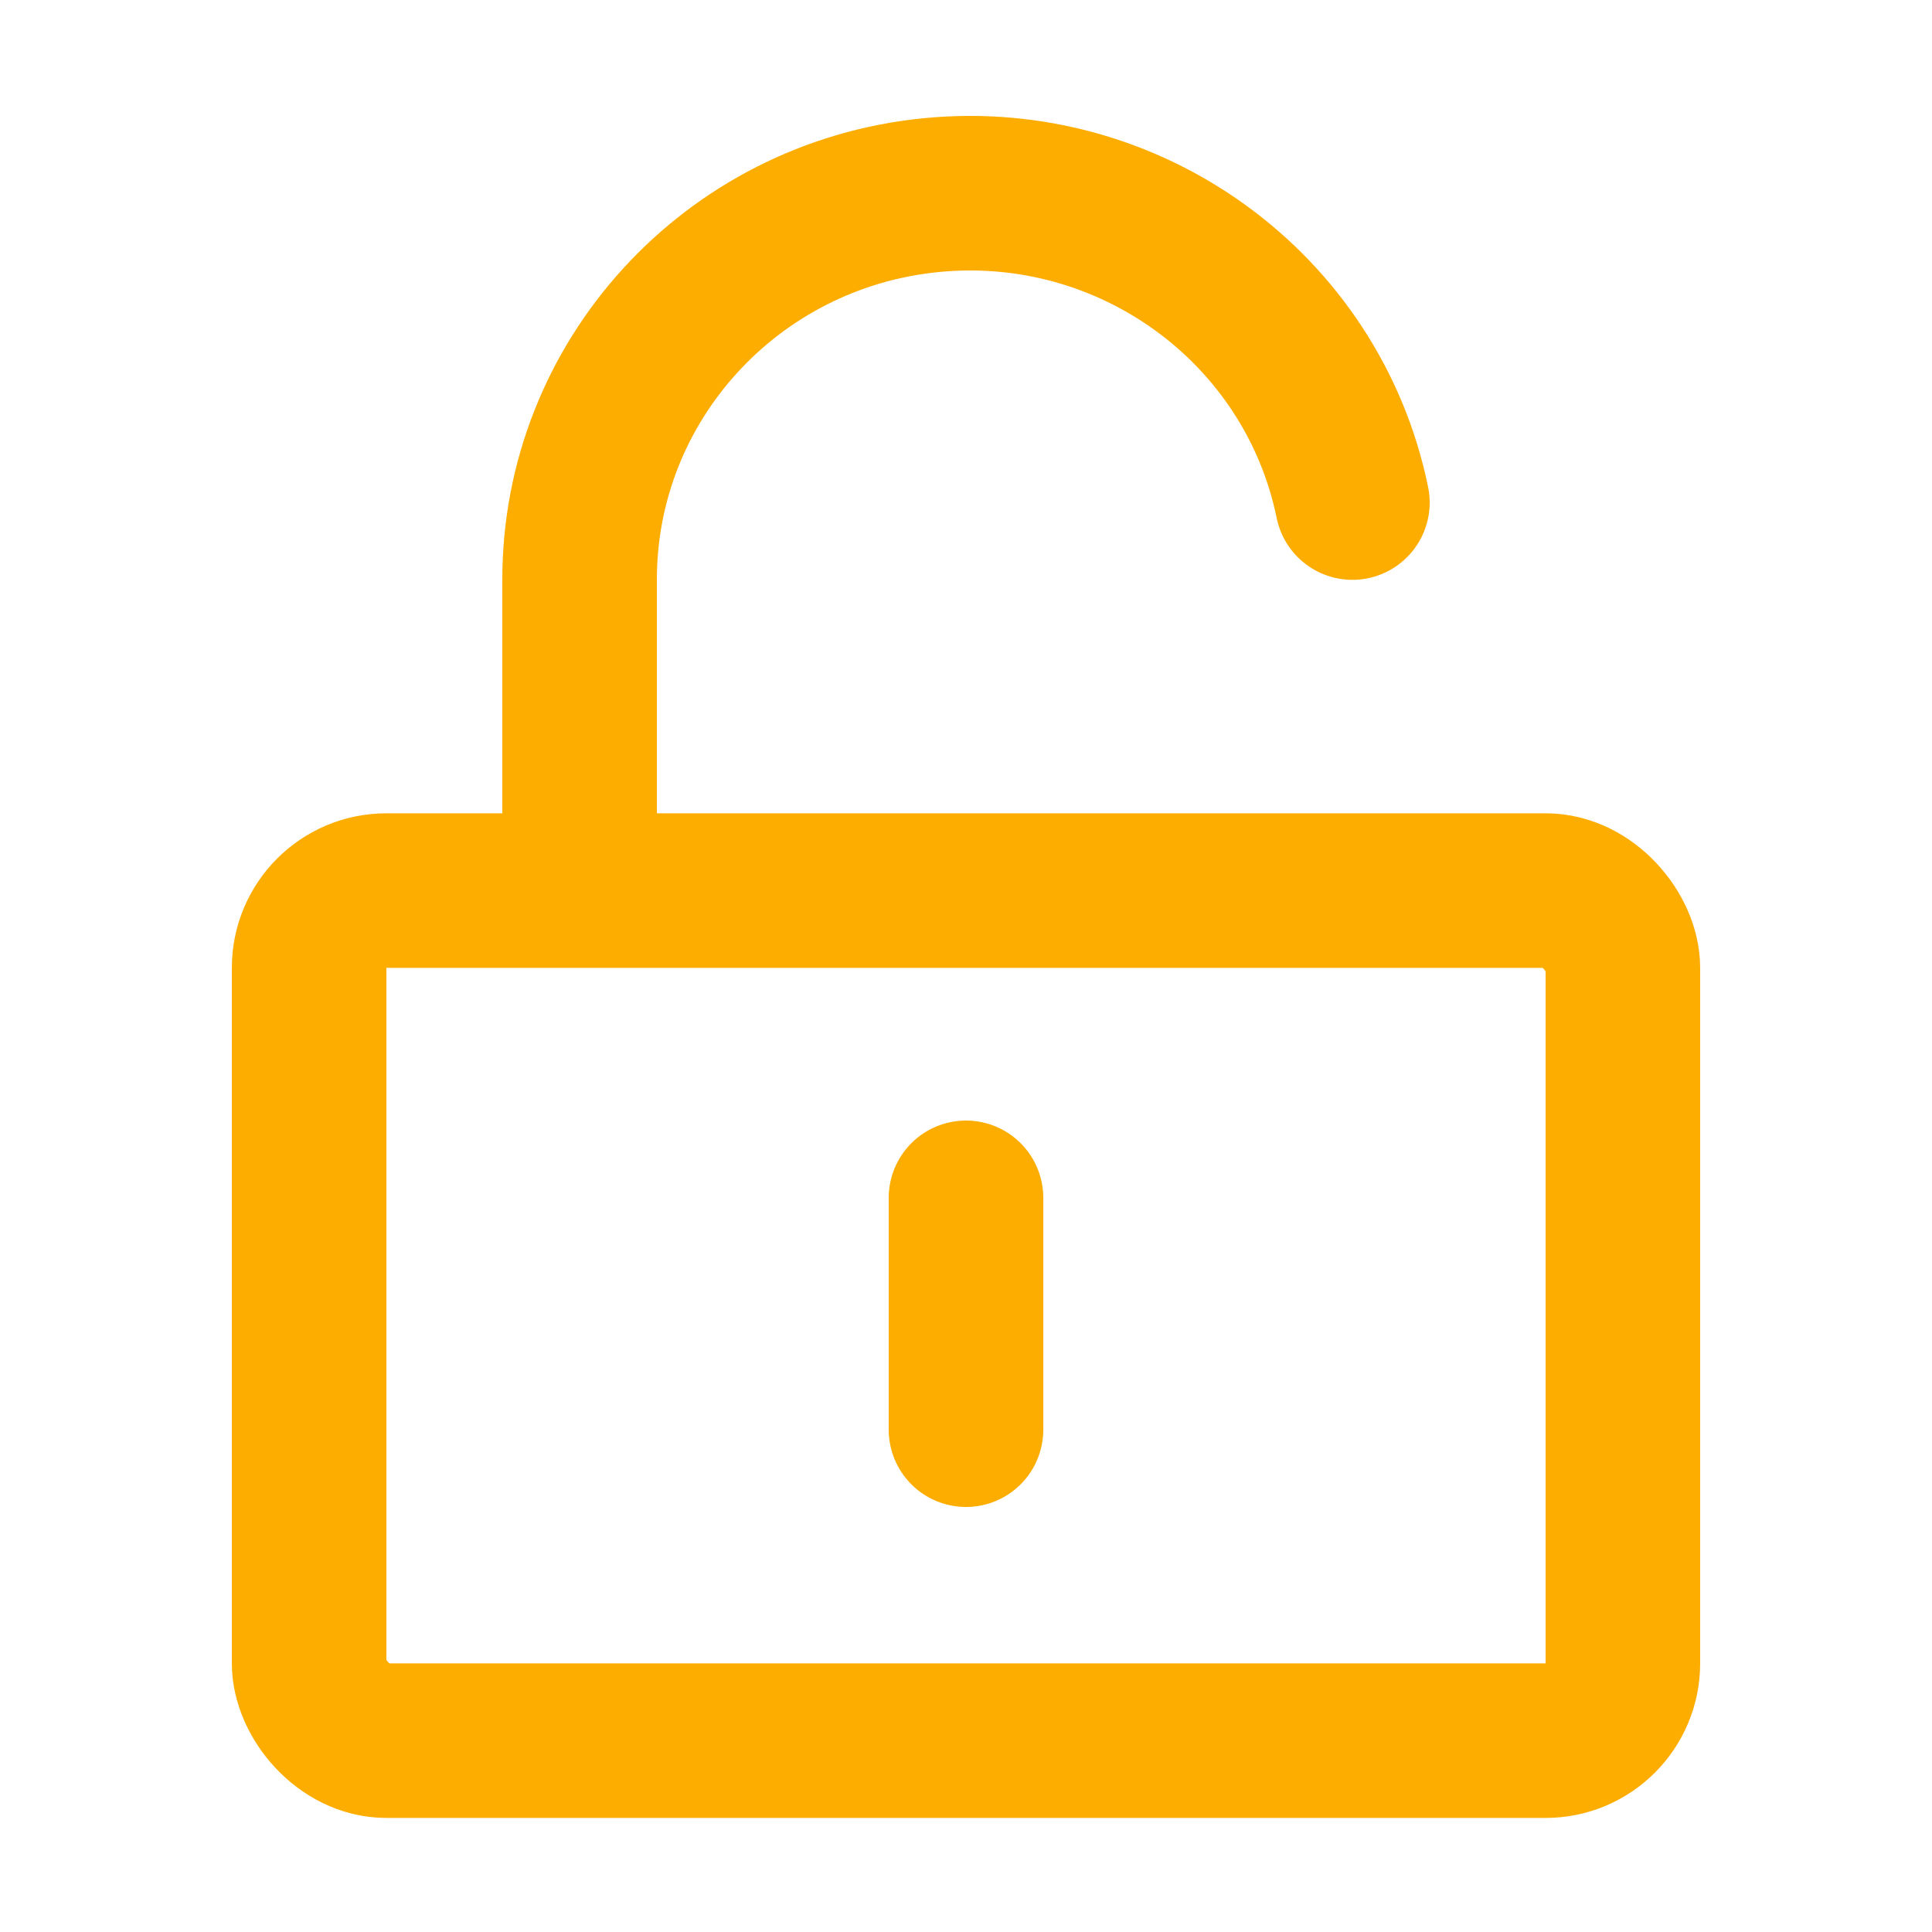
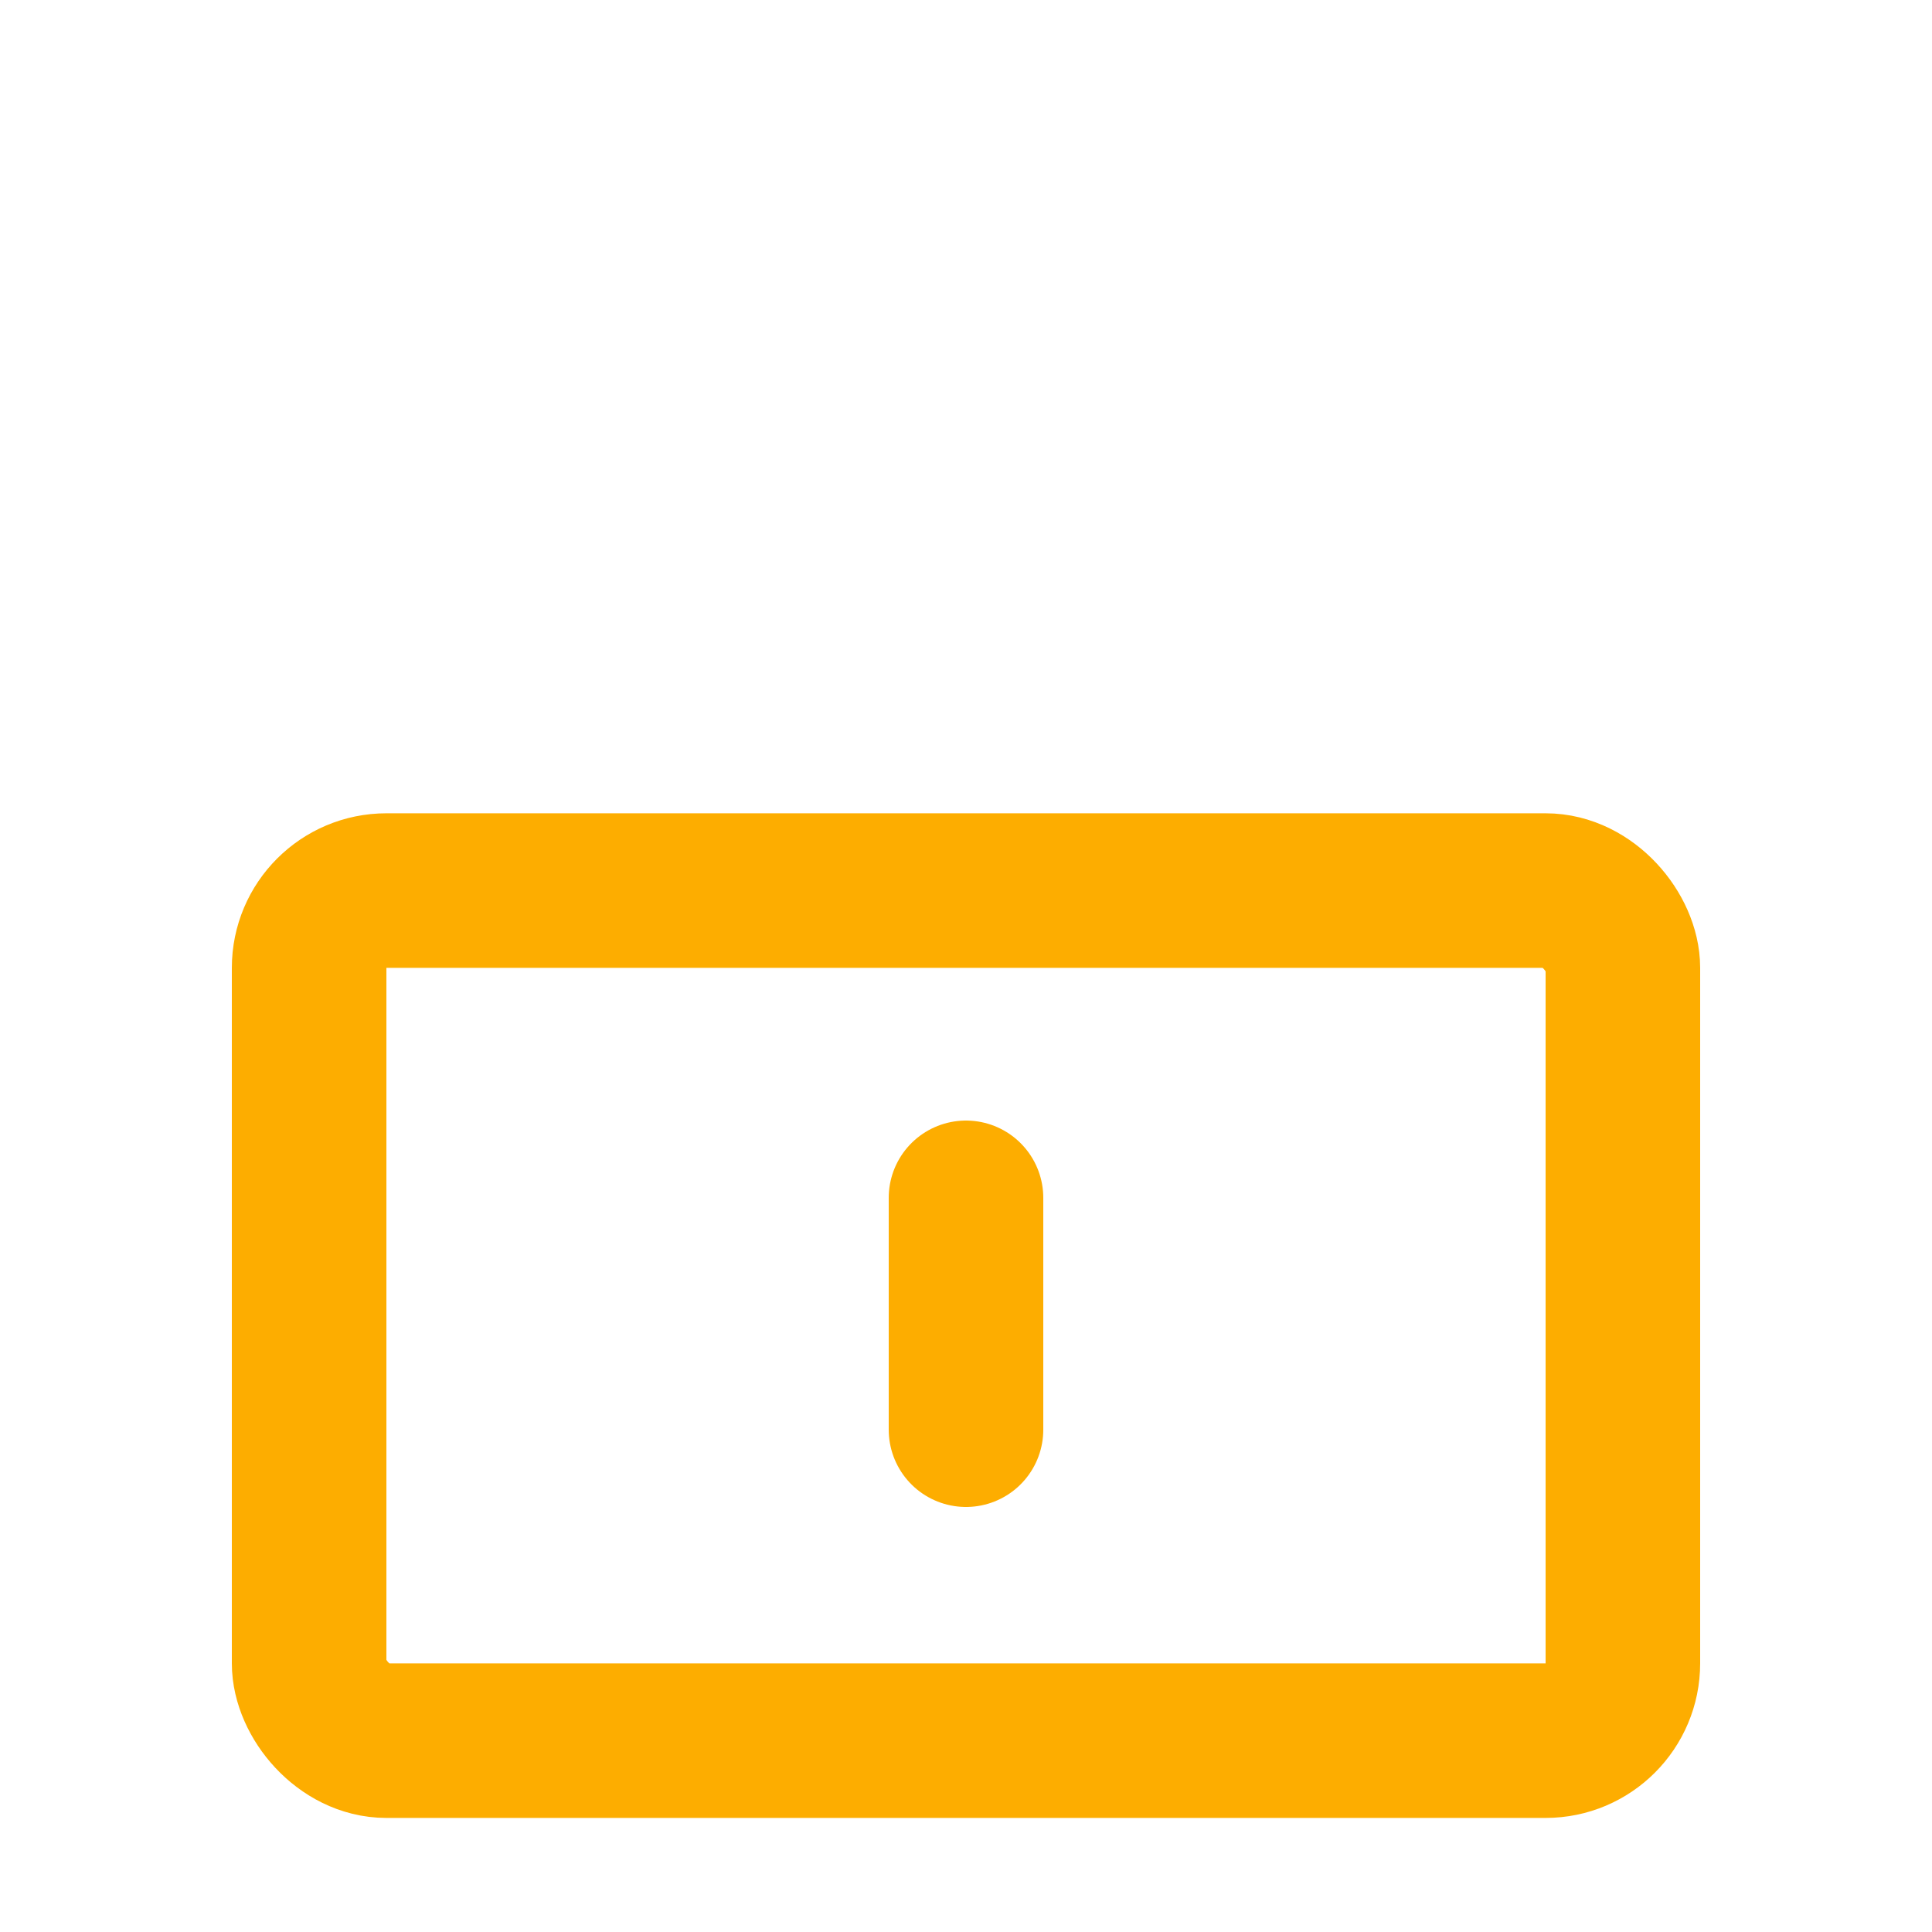
<svg xmlns="http://www.w3.org/2000/svg" width="50" height="50" viewBox="0 0 50 50" fill="none">
  <rect x="8" y="23.048" width="34" height="22" rx="2" stroke="#FDAD00" stroke-width="4" stroke-linejoin="round" />
-   <path d="M15 23V15.005C14.995 9.87 18.923 5.567 24.086 5.051C29.249 4.535 33.967 7.974 35 13.006" stroke="#FDAD00" stroke-width="4" stroke-linecap="round" stroke-linejoin="round" />
  <path d="M25 31V37" stroke="#FDAD00" stroke-width="4" stroke-linecap="round" stroke-linejoin="round" />
</svg>